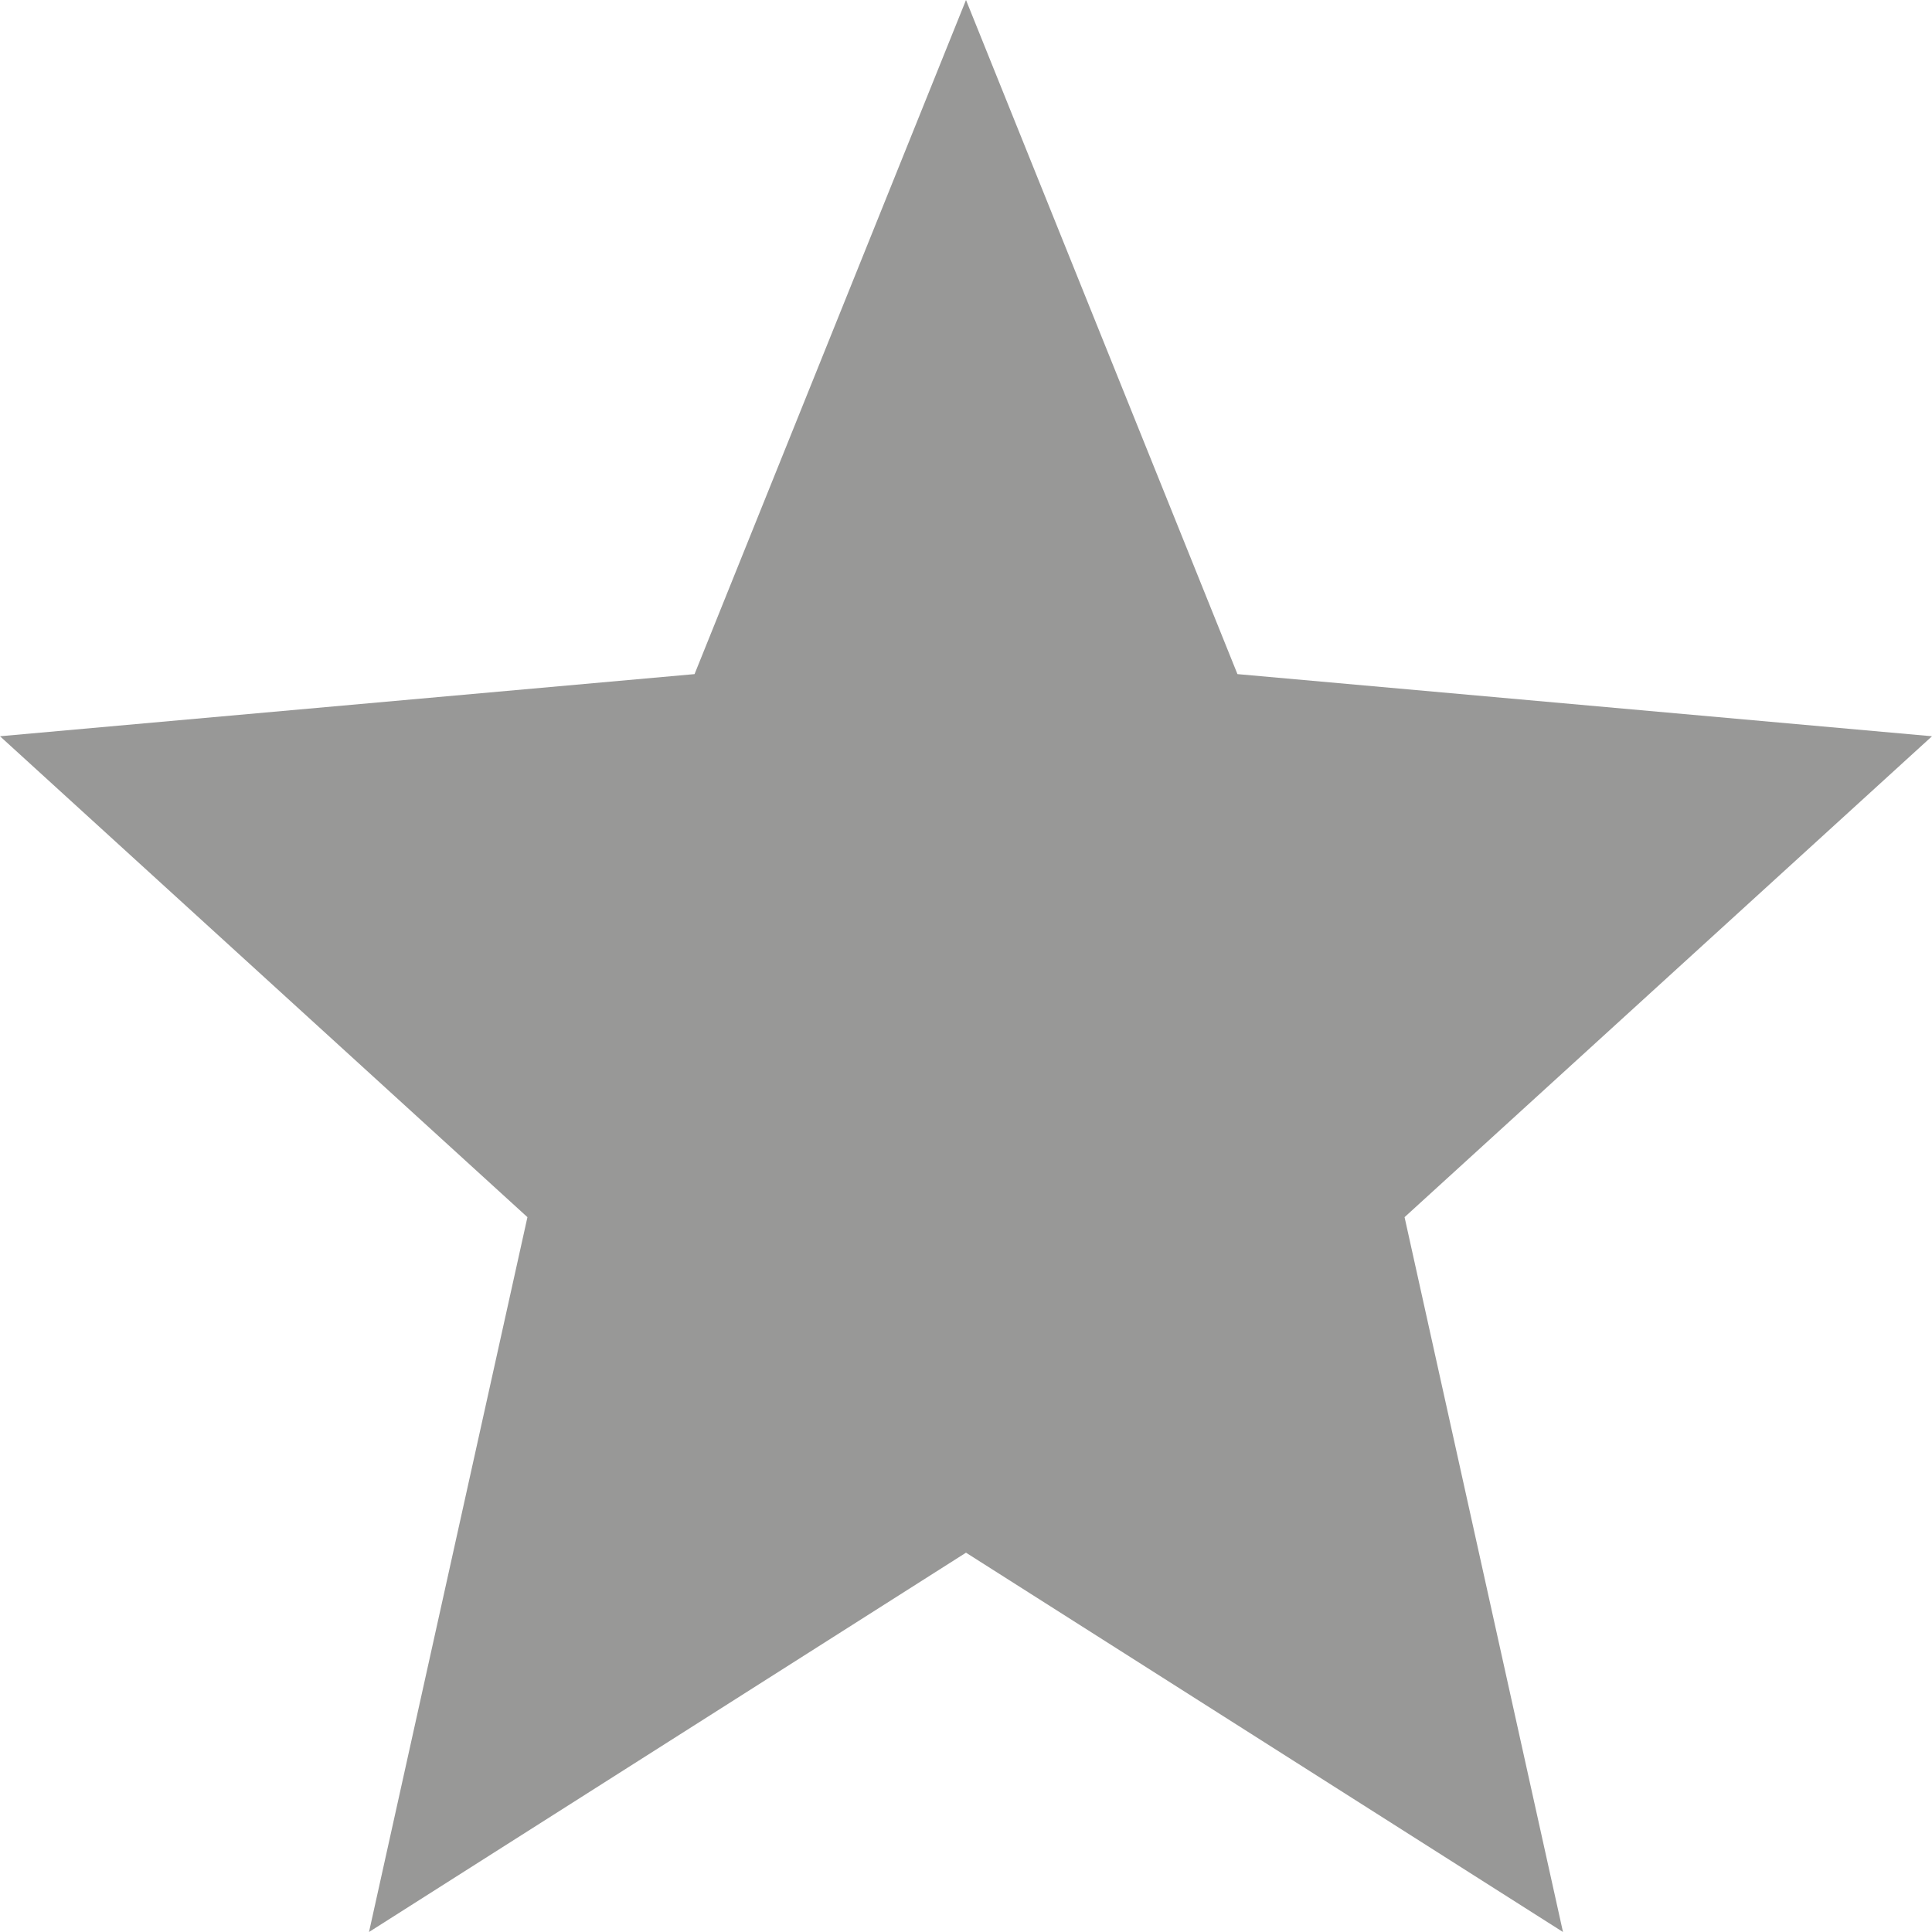
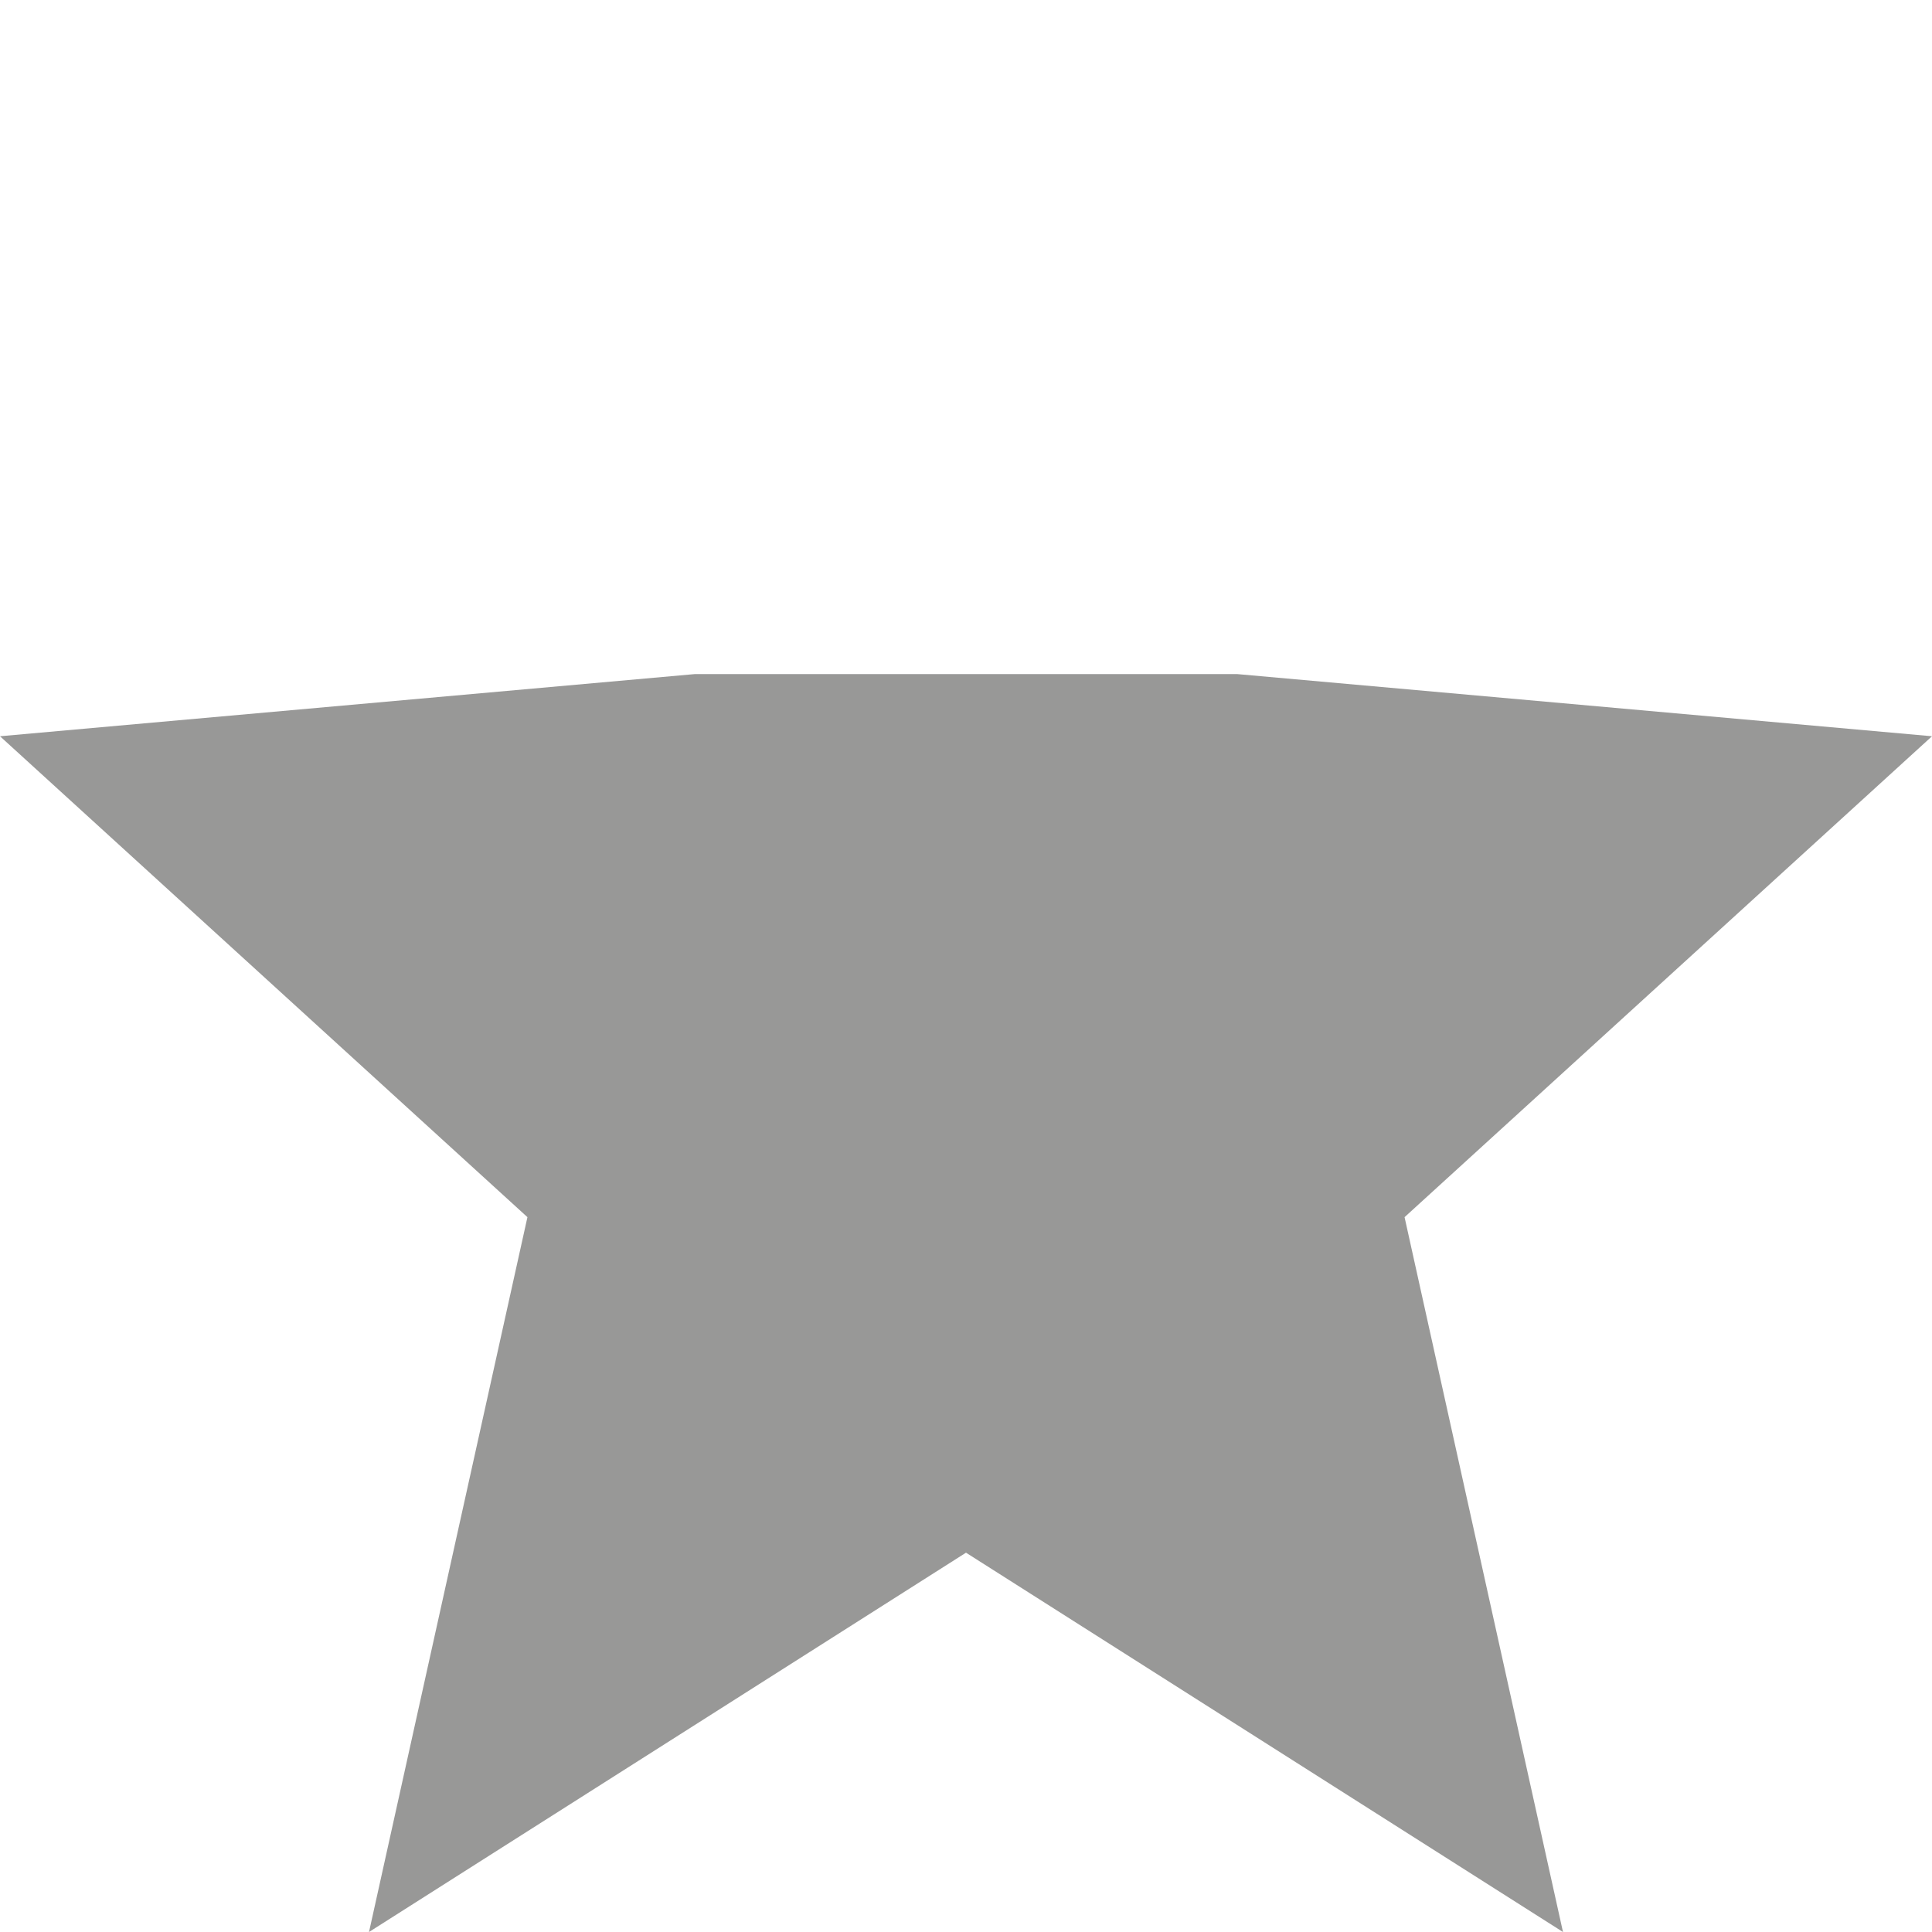
<svg xmlns="http://www.w3.org/2000/svg" width="12" height="12" viewBox="0 0 12 12" fill="none">
-   <path d="M6 9.644L9.708 12L8.724 7.56L12 4.573L7.686 4.187L6 0L4.314 4.187L0 4.573L3.276 7.56L2.292 12L6 9.644Z" fill="#989897" />
+   <path d="M6 9.644L9.708 12L8.724 7.56L12 4.573L7.686 4.187L4.314 4.187L0 4.573L3.276 7.56L2.292 12L6 9.644Z" fill="#989897" />
</svg>